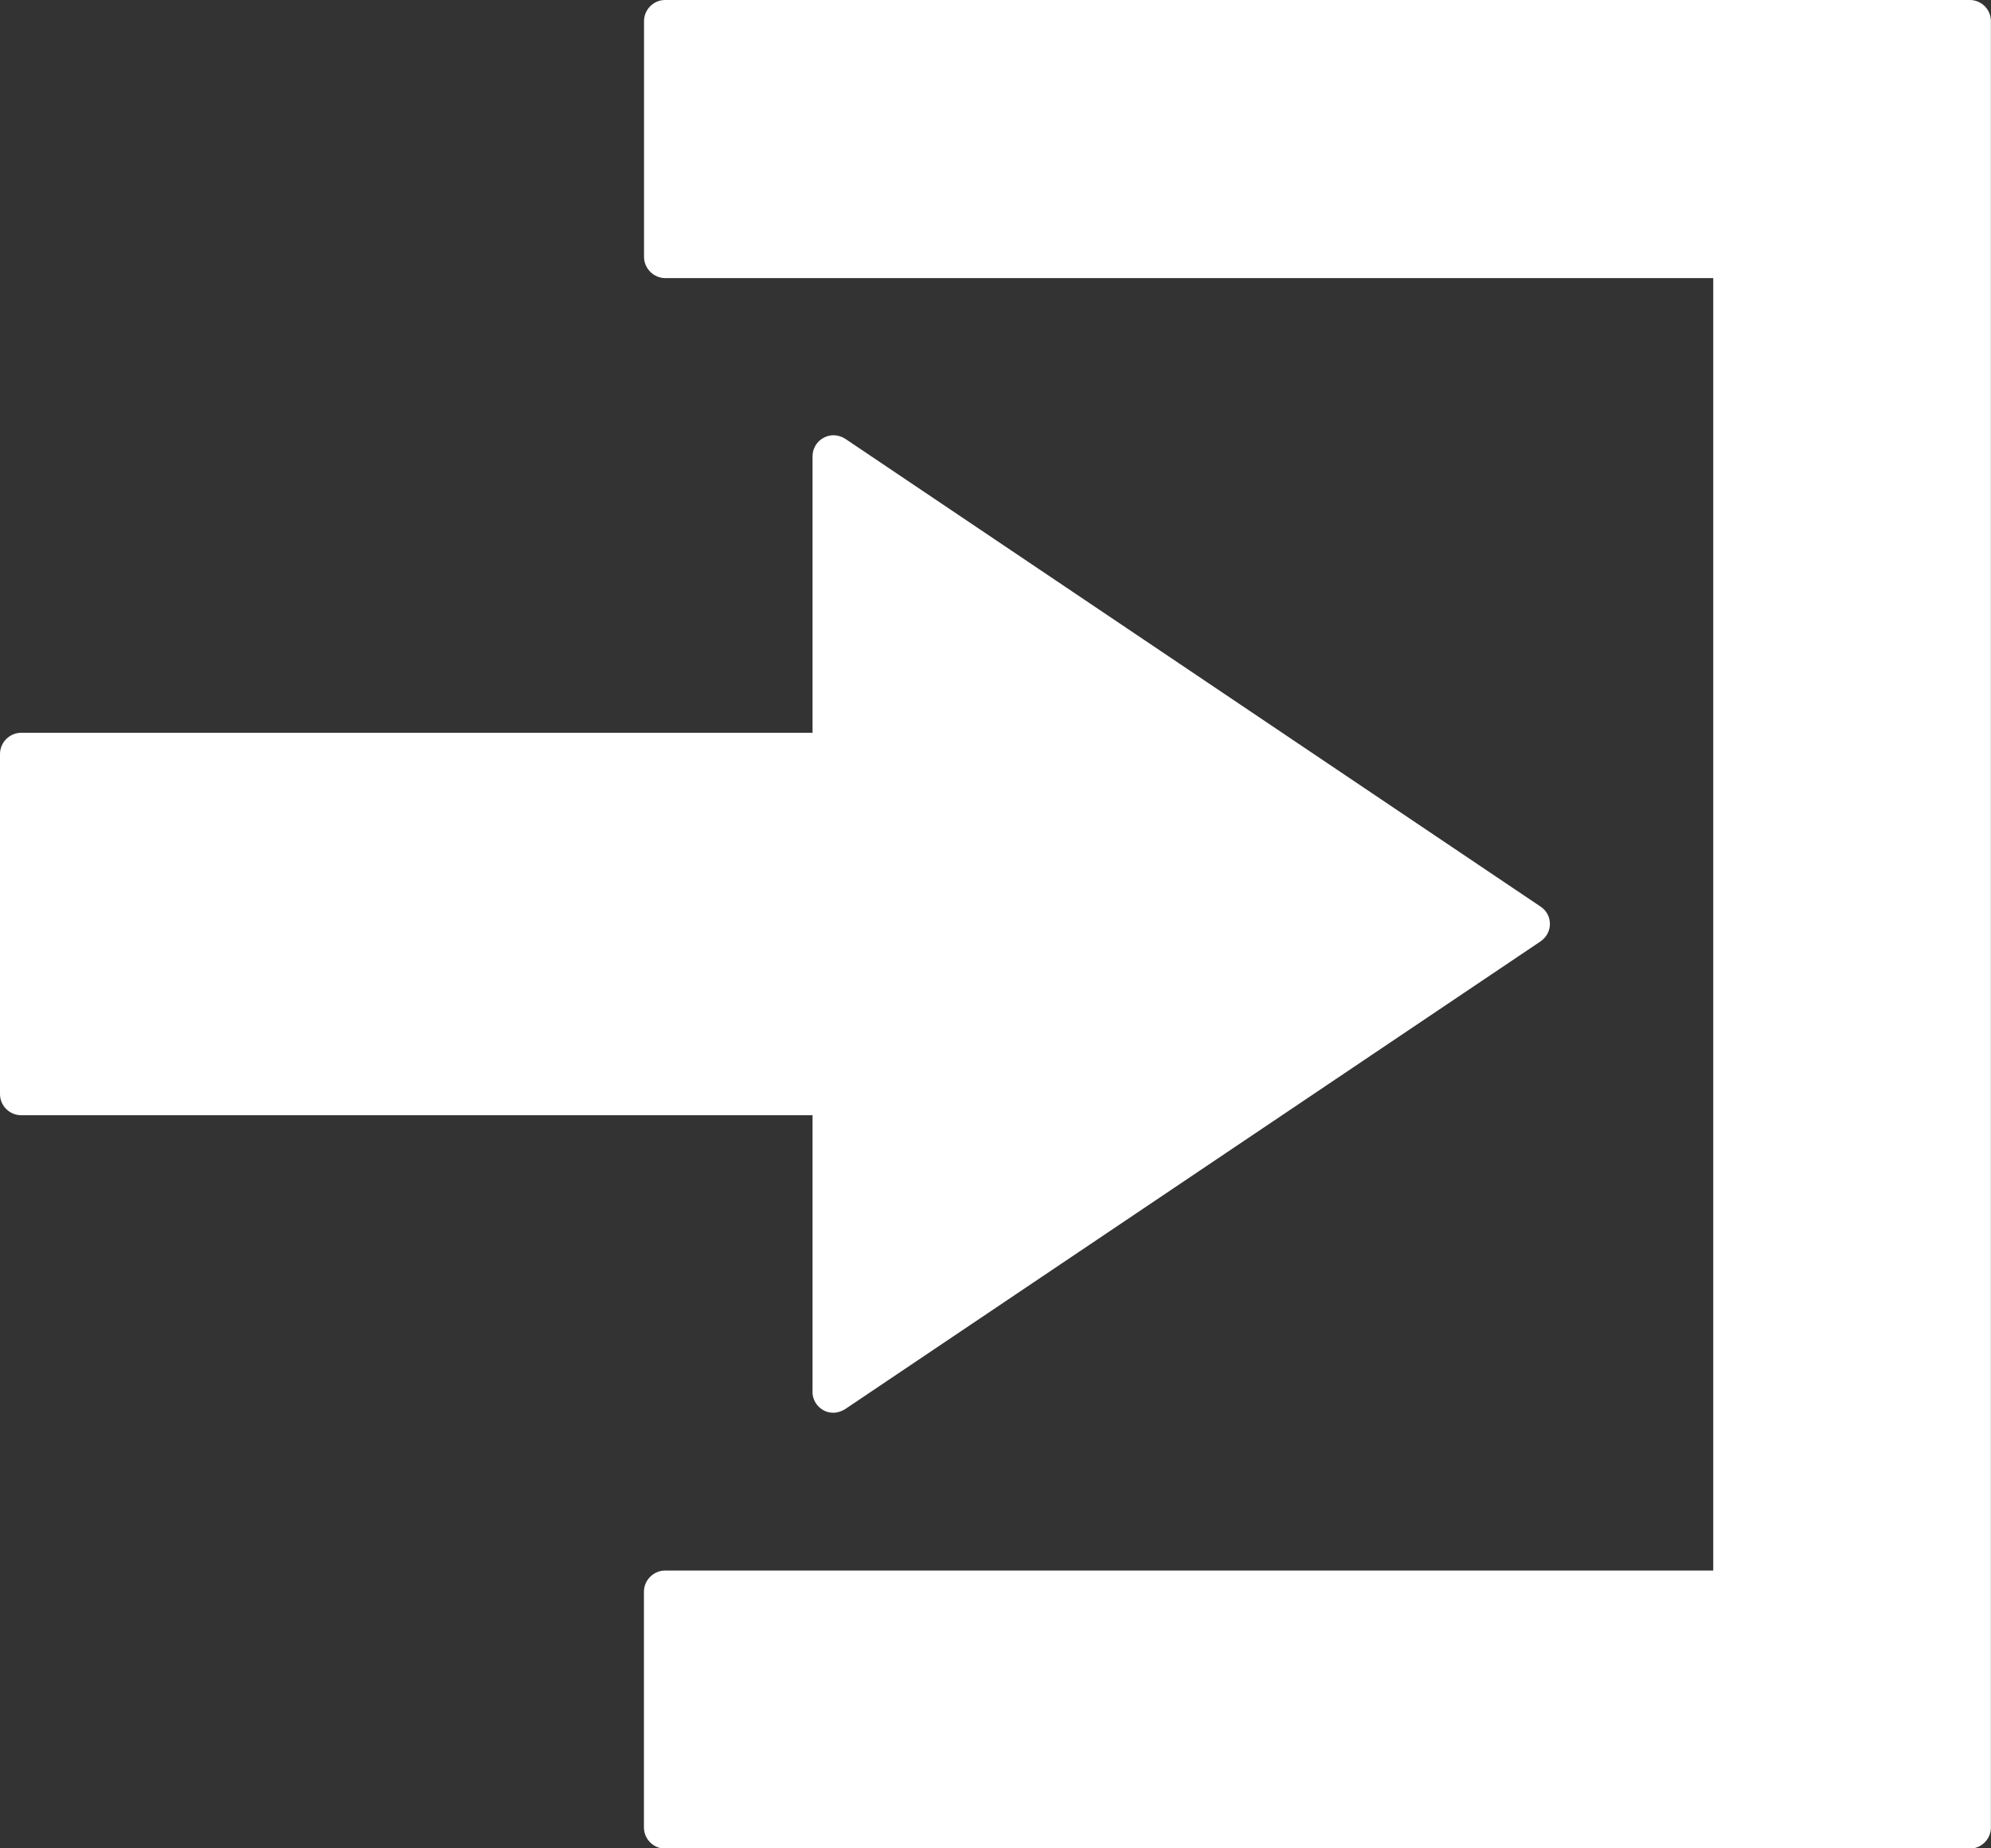
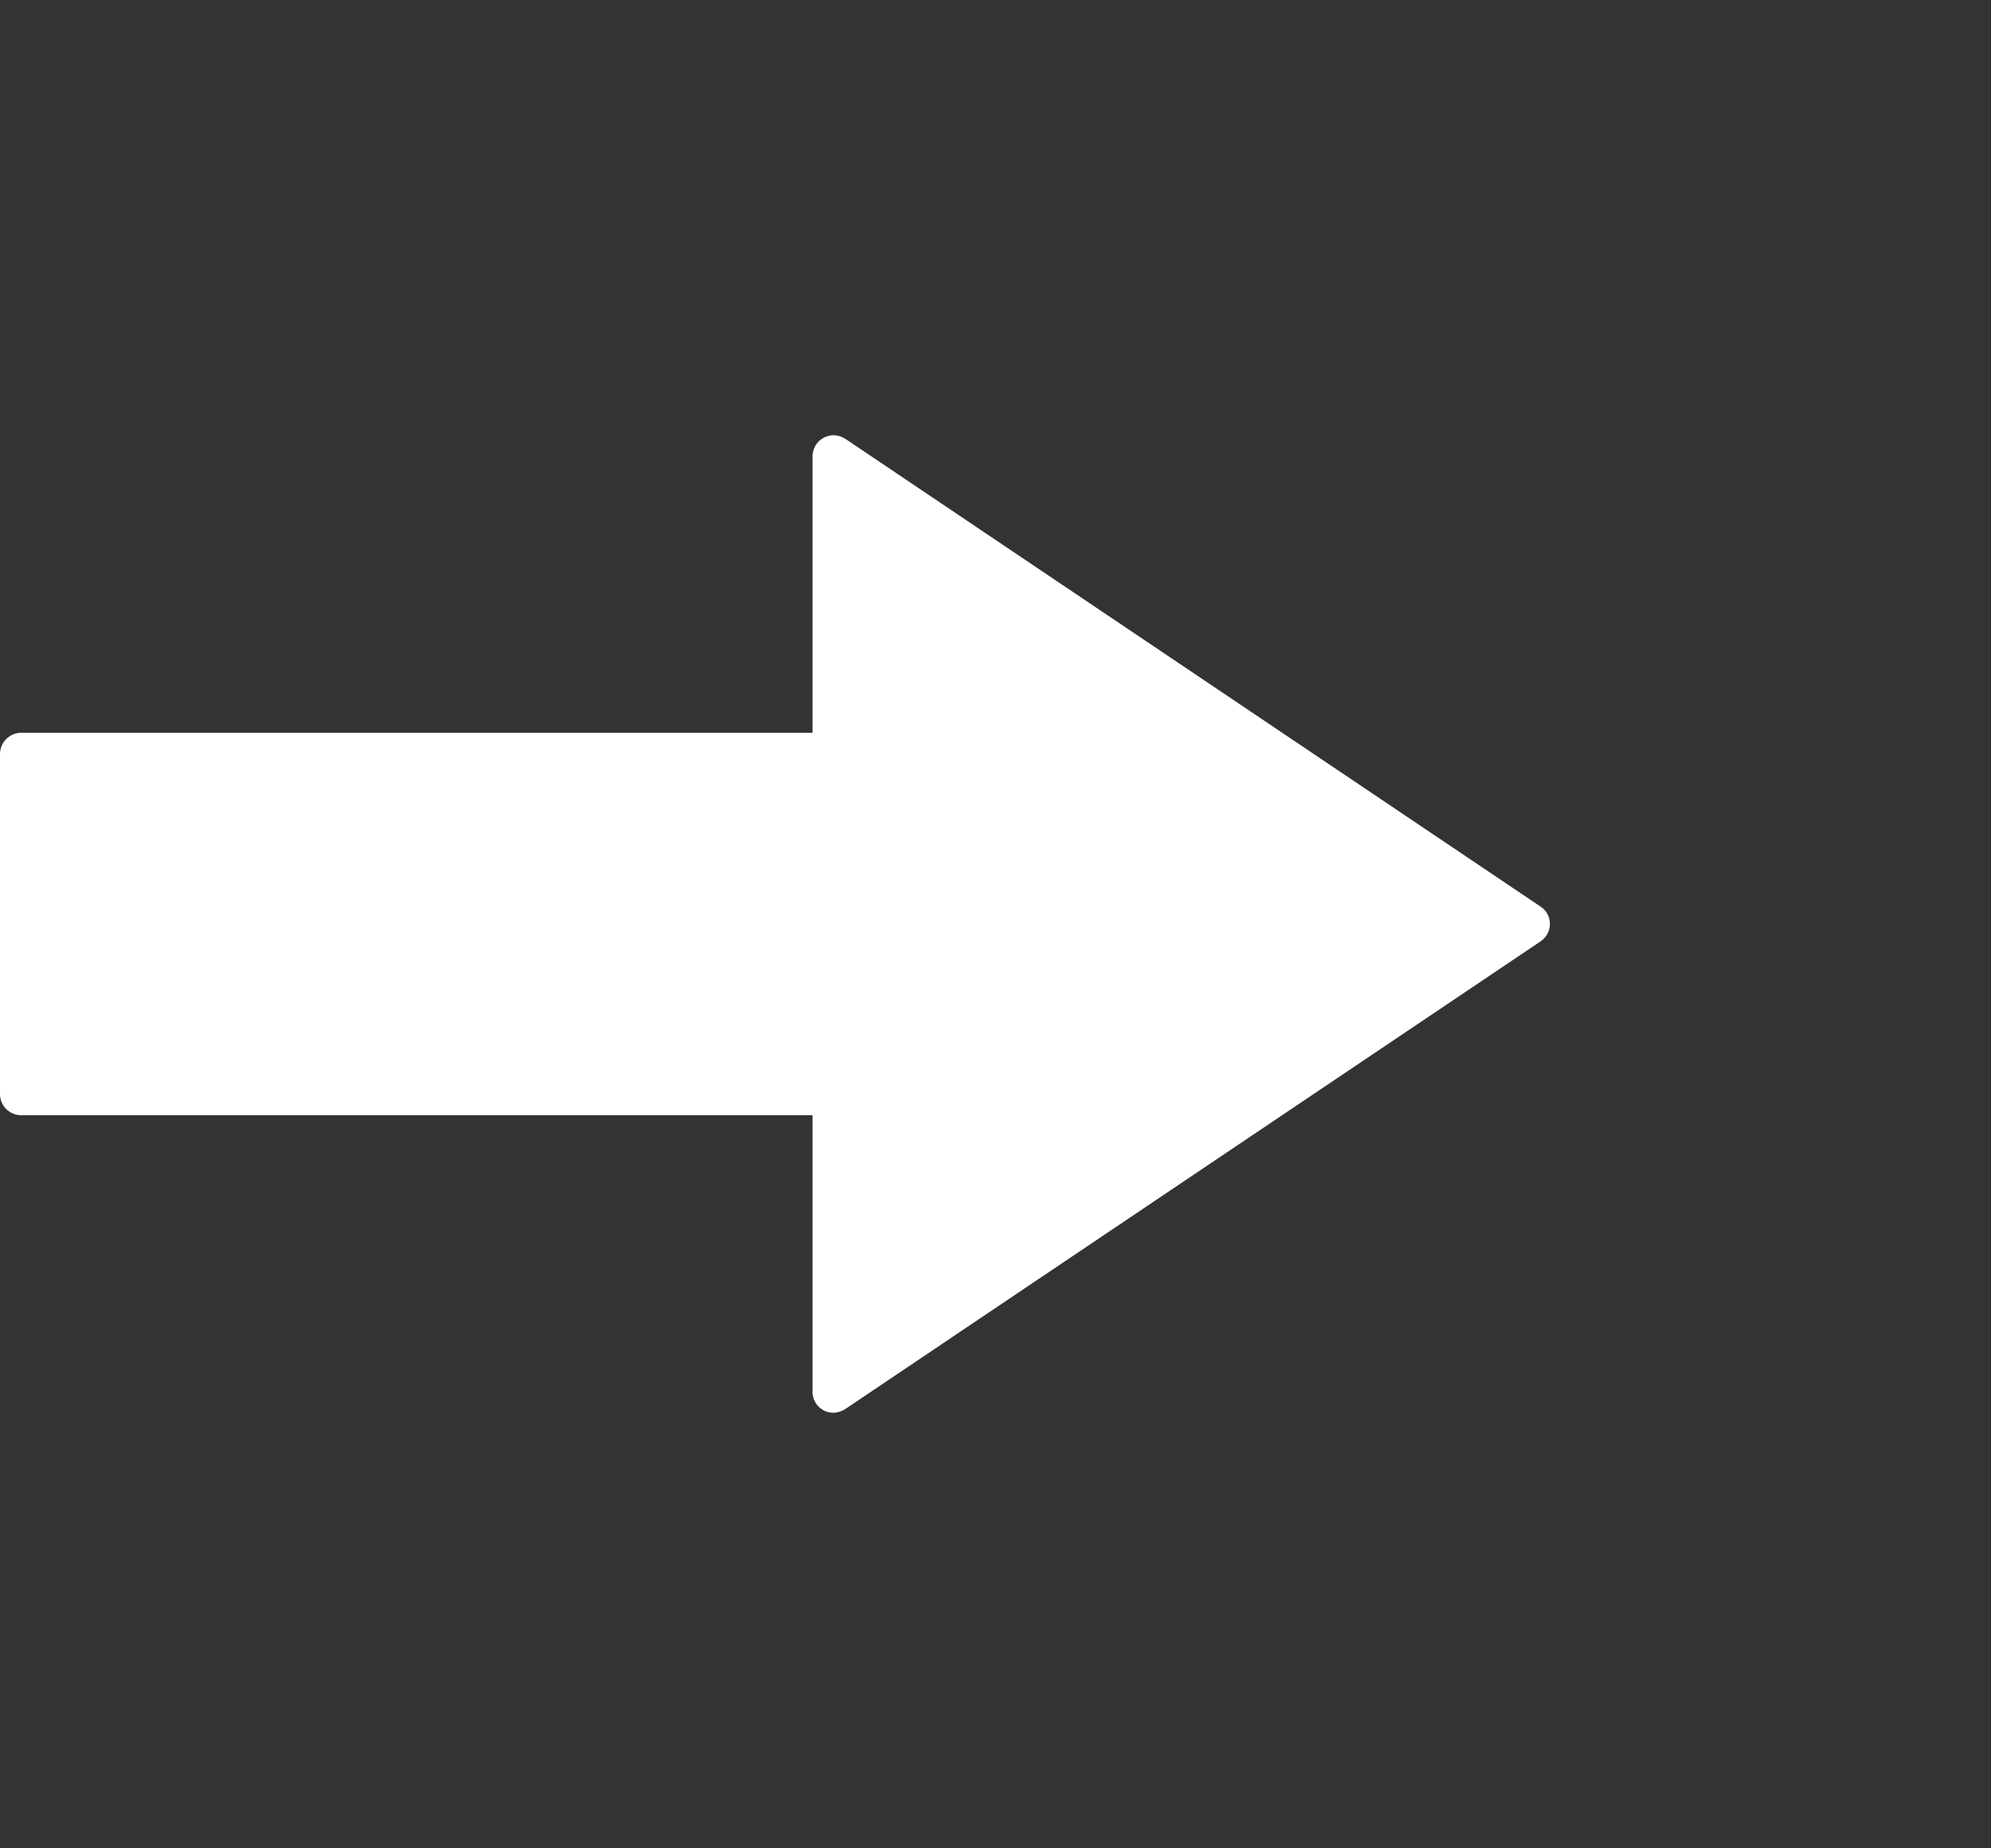
<svg xmlns="http://www.w3.org/2000/svg" version="1.1" id="Layer_1" x="0px" y="0px" width="21.526px" height="19.98px" viewBox="0 0 21.526 19.98" enable-background="new 0 0 21.526 19.98" xml:space="preserve">
  <rect x="0" y="0" width="21.526" height="19.98" fill="#333333" stroke="none" />
  <g>
-     <path fill="#FFFFFF" d="M21.297,0H7.191C7.066,0,6.963,0.103,6.963,0.229v2.548c0,0.125,0.104,0.229,0.229,0.229h11.331v13.971   H7.191c-0.125,0-0.229,0.104-0.229,0.228v2.549c0,0.126,0.104,0.229,0.229,0.229h14.105c0.126,0,0.229-0.103,0.229-0.229V0.23   C21.526,0.103,21.423,0,21.297,0z" />
    <path fill="#FFFFFF" d="M8.784,15.044c0,0.084,0.046,0.161,0.12,0.201c0.033,0.019,0.07,0.026,0.105,0.026   c0.046,0,0.091-0.015,0.13-0.04l7.517-5.055c0.063-0.043,0.101-0.113,0.101-0.188c0-0.075-0.036-0.146-0.101-0.188L9.14,4.744   c-0.07-0.046-0.161-0.053-0.235-0.012c-0.074,0.039-0.12,0.116-0.12,0.2v2.989H0.228C0.104,7.922,0,8.024,0,8.151v3.676   c0,0.126,0.104,0.228,0.228,0.228h8.557V15.044L8.784,15.044z" />
  </g>
</svg>